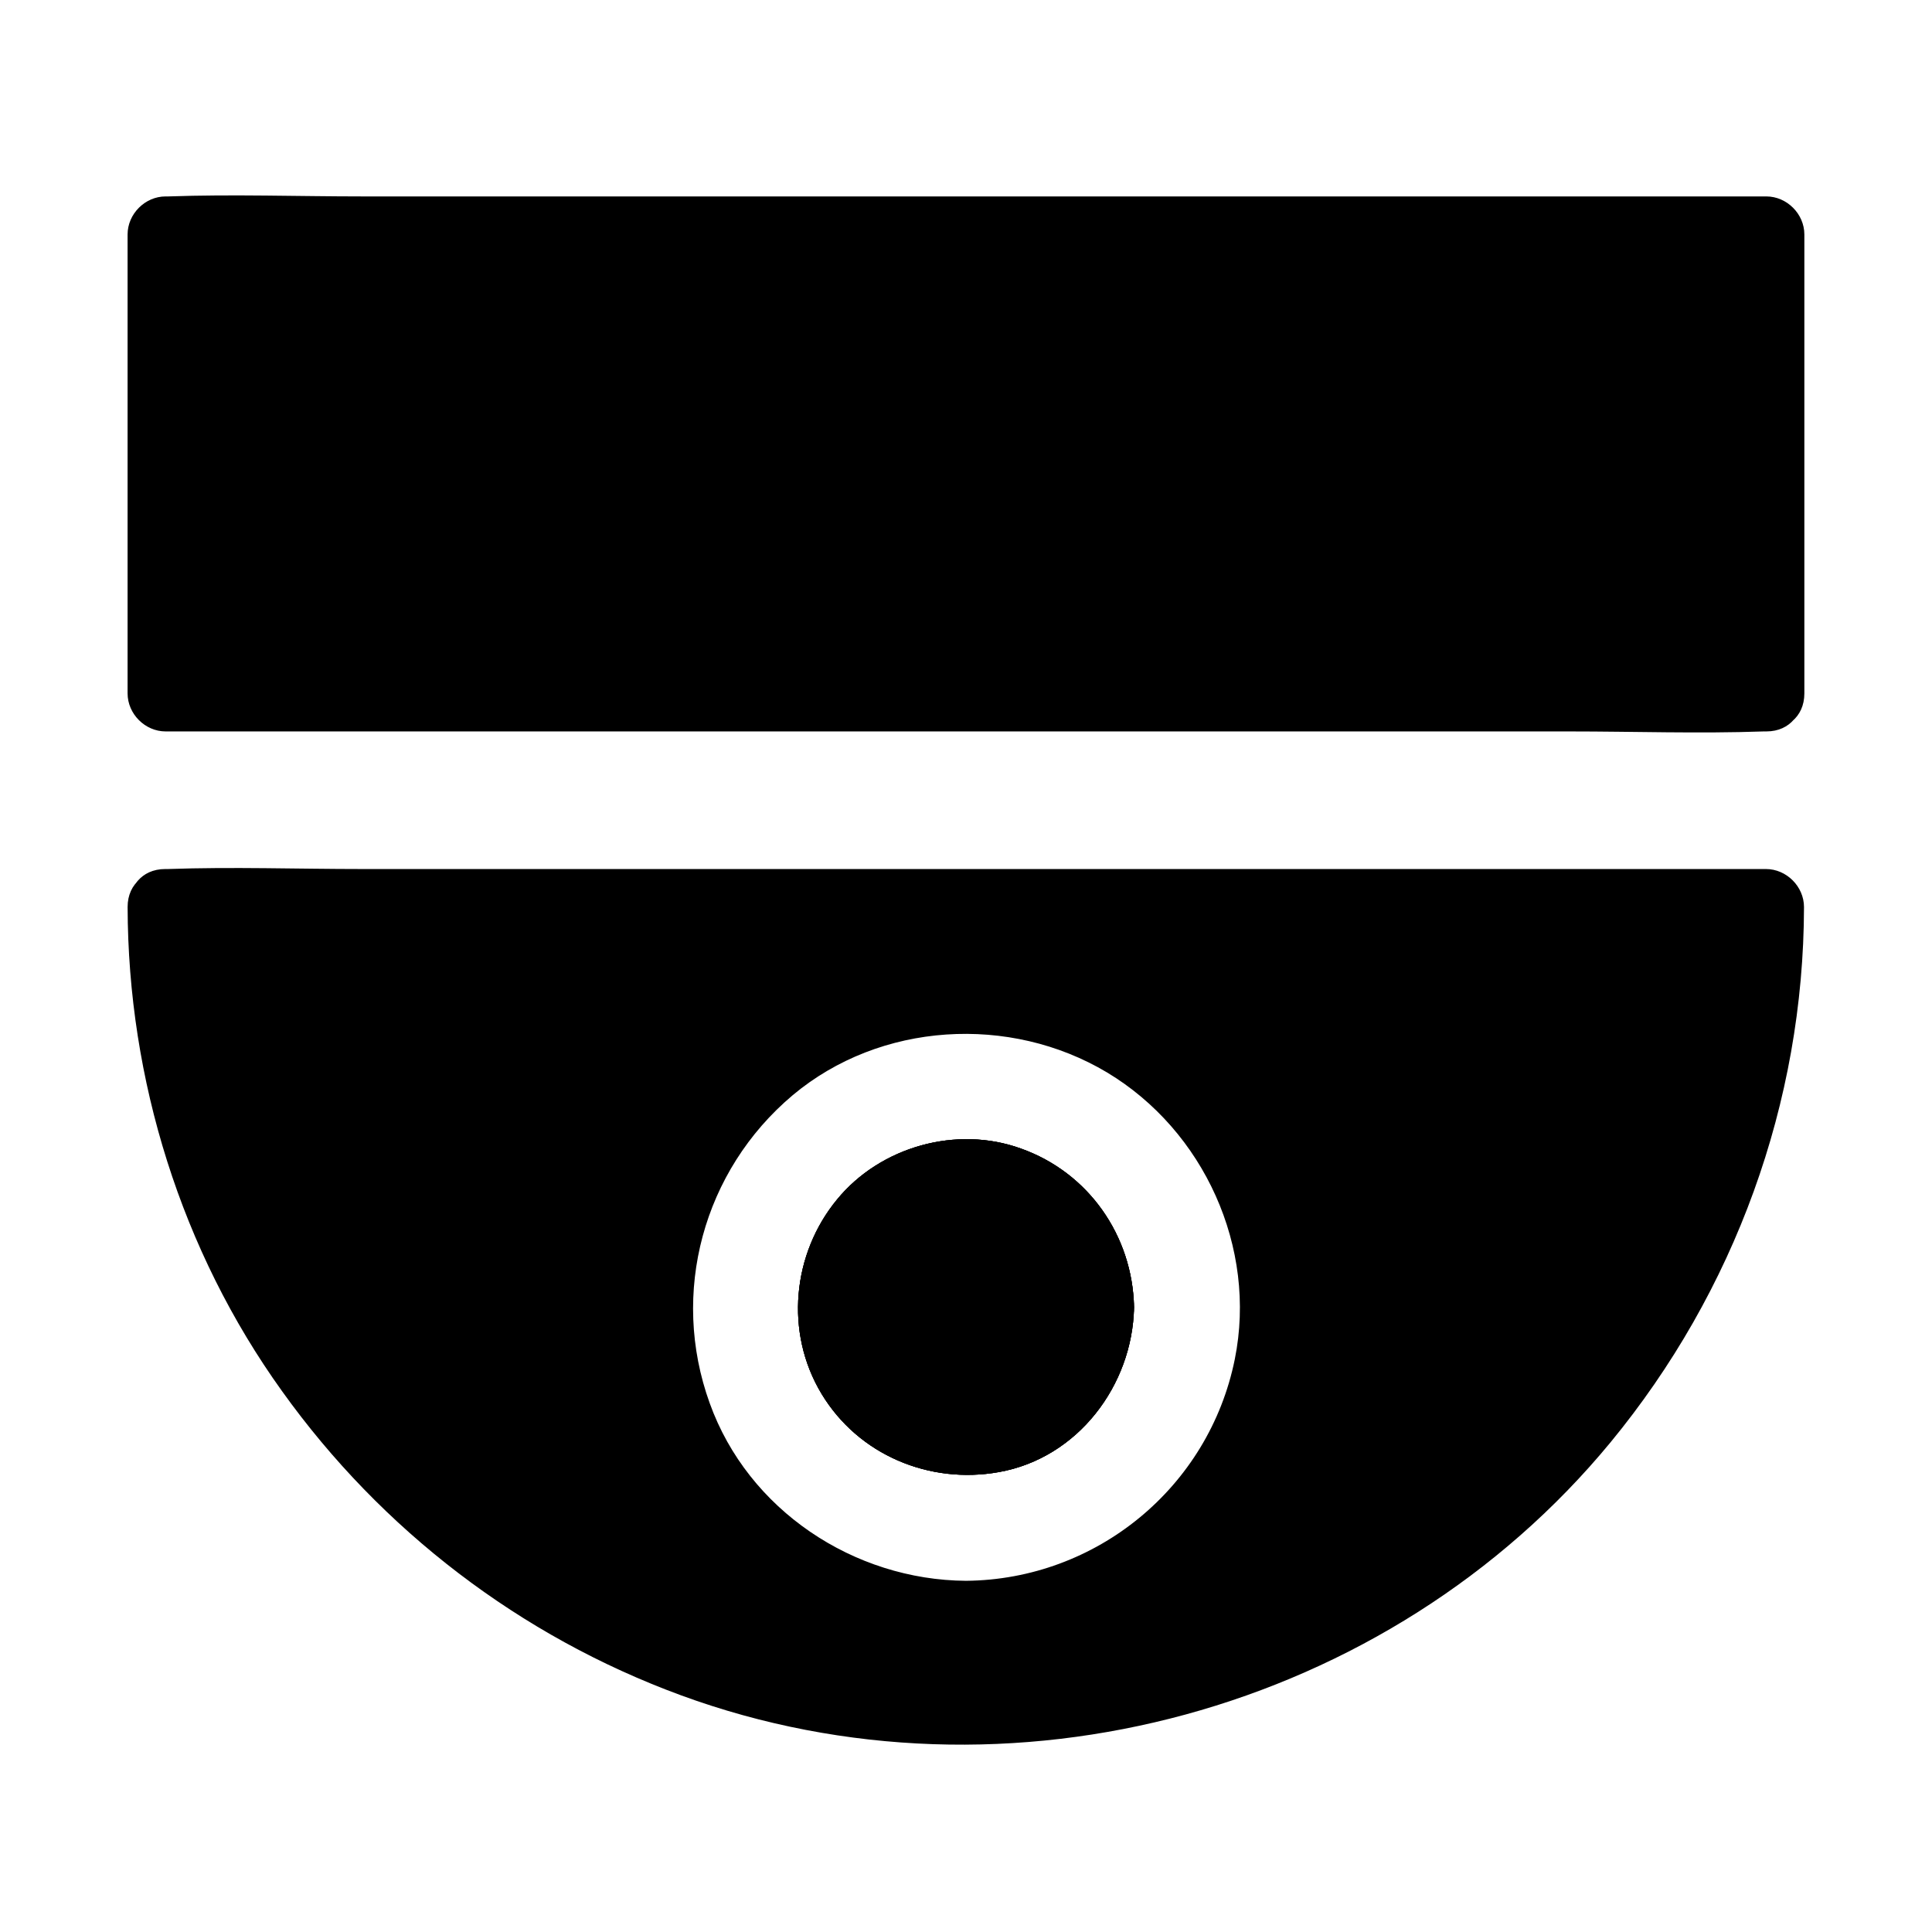
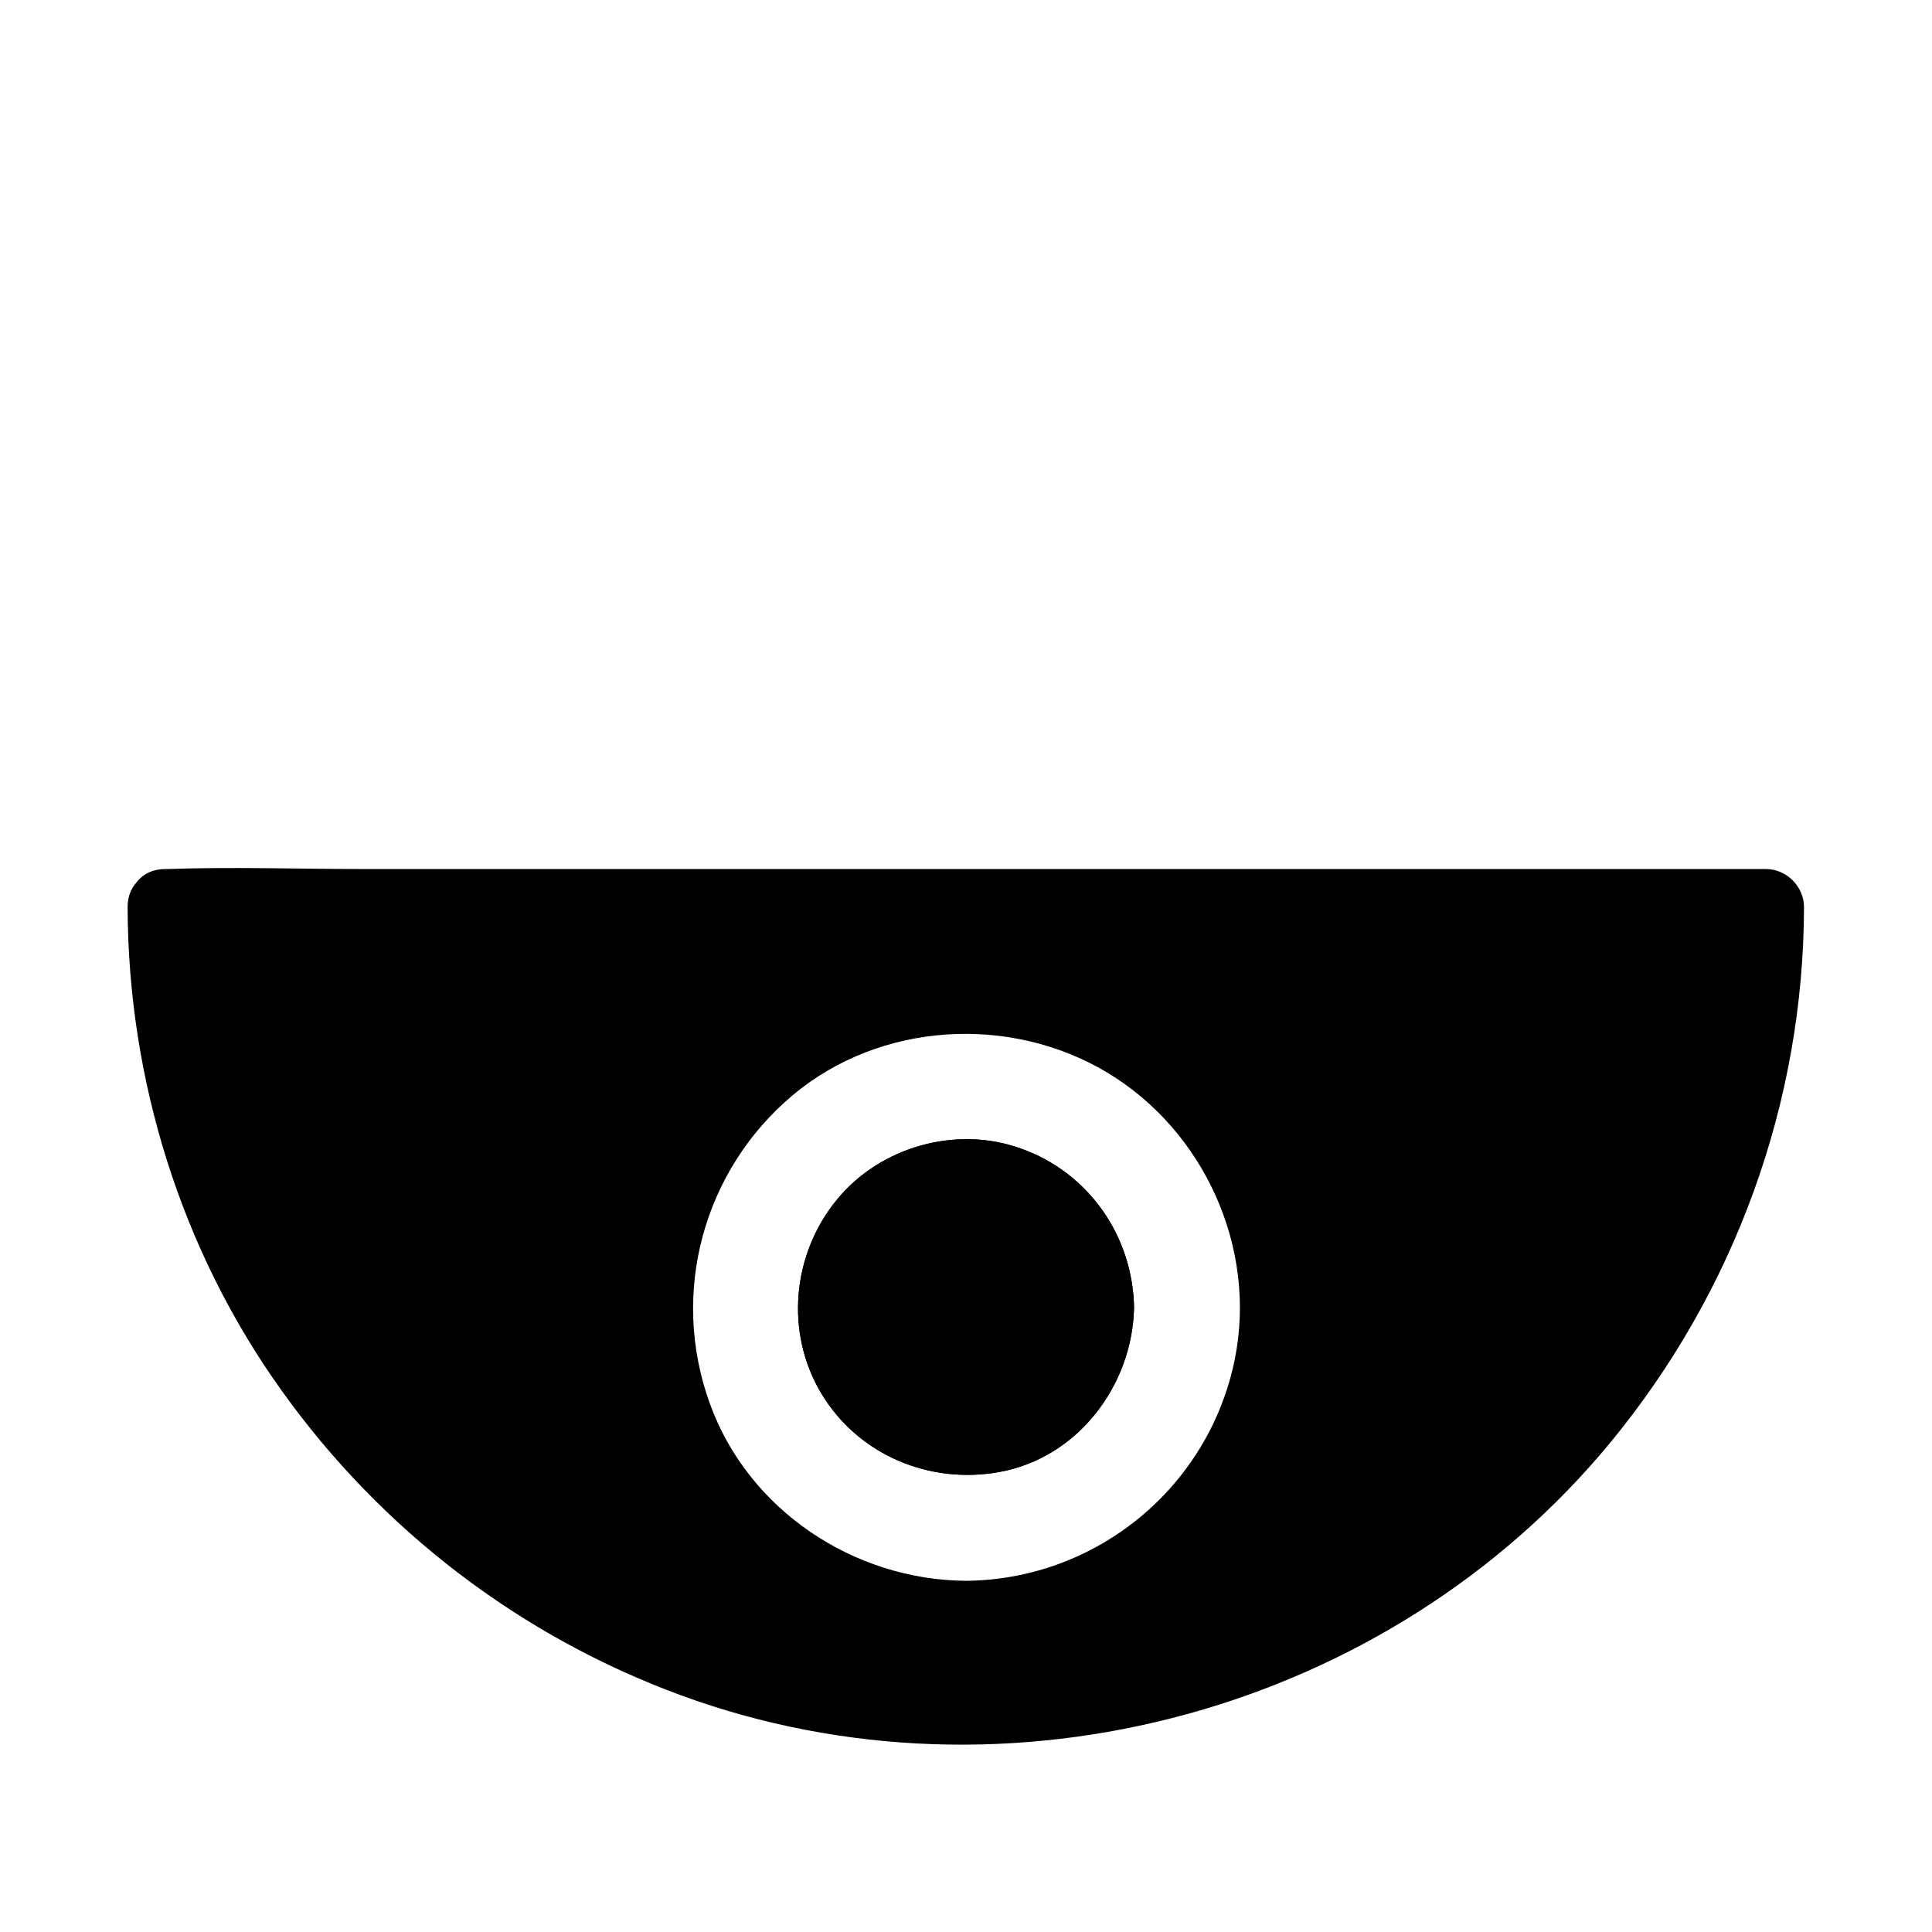
<svg xmlns="http://www.w3.org/2000/svg" fill="#000000" width="800px" height="800px" version="1.1" viewBox="144 144 512 512">
  <g>
-     <path d="m187.89 206.13h424.21v121.52h-424.21z" />
-     <path d="m612.1 317.68h-42.219-101.47-122.22-106.1-34.863c-5.441 0-11.184-0.504-16.625 0h-0.707l10.078 10.078v-106.41-15.215c-3.324 3.324-6.75 6.75-10.078 10.078h42.219 101.47 122.22 106.1 34.863c5.441 0 11.184 0.504 16.625 0h0.707c-3.324-3.324-6.75-6.75-10.078-10.078v106.41 15.215c0 13 20.152 13 20.152 0v-106.41-15.215c0-5.441-4.637-10.078-10.078-10.078h-42.219-101.47-122.22-106.1c-17.129 0-34.359-0.605-51.488 0h-0.707c-5.441 0-10.078 4.637-10.078 10.078v106.41 15.215c0 5.441 4.637 10.078 10.078 10.078h42.219 101.47 122.22 106.1c17.129 0 34.359 0.605 51.488 0h0.707c13.004-0.004 13.004-20.156 0.004-20.156z" />
    <path d="m434.46 490.38c0 19.043-15.418 34.461-34.461 34.461s-34.461-15.418-34.461-34.461c0-19.043 15.418-34.461 34.461-34.461s34.461 15.418 34.461 34.461z" />
    <path d="m424.38 490.38c-0.402 22.371-28.918 33.051-43.43 15.316-14.008-17.129 1.512-43.125 23.074-39.398 11.891 2.113 20.152 12.395 20.355 24.082 0.301 13 20.453 13 20.152 0-0.402-18.941-12.09-35.668-30.027-42.02-17.027-6.144-37.18-0.504-48.668 13.504-11.891 14.41-13.906 35.266-4.133 51.488 9.773 16.223 28.617 24.082 47.055 20.758 20.859-3.727 35.367-22.973 35.77-43.629 0.305-13-19.848-13-20.148-0.102z" />
    <path d="m187.89 384.38c0 116.88 94.918 212.11 212.11 212.11s212.11-95.219 212.11-212.11zm212.11 188.63c-45.645 0-82.625-36.98-82.625-82.625 0-45.645 36.98-82.625 82.625-82.625s82.625 36.98 82.625 82.625c0 45.645-36.98 82.625-82.625 82.625z" />
    <path d="m177.82 384.38c0.102 45.746 14.207 91.09 40.91 128.27 26.398 36.879 63.176 64.992 105.7 80.609 86.758 31.84 187.72 4.133 246.36-67.008 32.949-40.004 51.188-90.082 51.289-141.87 0-5.441-4.637-10.078-10.078-10.078h-42.219-101.47-122.22-106.1c-17.129 0-34.359-0.605-51.488 0h-0.707c-13 0-13 20.152 0 20.152h42.219 101.47 122.22 106.1 34.863c5.441 0 11.184 0.504 16.625 0h0.707c-3.324-3.324-6.75-6.75-10.078-10.078-0.102 42.02-13.199 82.727-37.383 117.09-23.176 32.746-56.73 58.645-94.414 72.449-40.004 14.711-84.035 16.523-125.05 4.938-39.5-11.082-74.664-34.359-100.96-65.797-29.926-35.871-46.148-82.02-46.25-128.67 0.105-12.895-20.047-12.996-20.047 0z" />
    <path d="m400 562.93c-29.727-0.203-57.738-18.742-67.914-47.055-10.578-29.223-1.715-61.668 21.965-81.617 23.176-19.445 57.535-21.461 83.332-6.047 25.695 15.418 39.801 46.453 33.855 75.973-6.852 33.961-36.68 58.445-71.238 58.746-13 0.102-13 20.254 0 20.152 39.195-0.301 74.059-25.09 87.359-61.867 12.898-35.77 1.309-77.988-28.215-101.97-30.129-24.484-73.152-28.516-106.71-8.363s-50.684 59.75-43.227 98.043c8.363 42.926 47.559 73.758 90.785 74.16 13 0.102 13-20.051 0.004-20.152z" />
    <path d="m434.46 490.38c0 19.043-15.418 34.461-34.461 34.461s-34.461-15.418-34.461-34.461c0-19.043 15.418-34.461 34.461-34.461s34.461 15.418 34.461 34.461z" />
    <path d="m424.38 490.38c-0.402 22.371-28.918 33.051-43.43 15.316-14.008-17.129 1.512-43.125 23.074-39.398 11.891 2.113 20.152 12.395 20.355 24.082 0.301 13 20.453 13 20.152 0-0.402-18.941-12.09-35.668-30.027-42.02-17.027-6.144-37.18-0.504-48.668 13.504-11.891 14.41-13.906 35.266-4.133 51.488 9.773 16.223 28.617 24.082 47.055 20.758 20.859-3.727 35.367-22.973 35.77-43.629 0.305-13-19.848-13-20.148-0.102z" />
    <path d="m434.46 490.38c0 19.043-15.418 34.461-34.461 34.461s-34.461-15.418-34.461-34.461c0-19.043 15.418-34.461 34.461-34.461s34.461 15.418 34.461 34.461z" />
-     <path d="m424.38 490.38c-0.402 22.371-28.918 33.051-43.43 15.316-14.008-17.129 1.512-43.125 23.074-39.398 11.891 2.113 20.152 12.395 20.355 24.082 0.301 13 20.453 13 20.152 0-0.402-18.941-12.09-35.668-30.027-42.02-17.027-6.144-37.18-0.504-48.668 13.504-11.891 14.41-13.906 35.266-4.133 51.488 9.773 16.223 28.617 24.082 47.055 20.758 20.859-3.727 35.367-22.973 35.77-43.629 0.305-13-19.848-13-20.148-0.102z" />
  </g>
</svg>